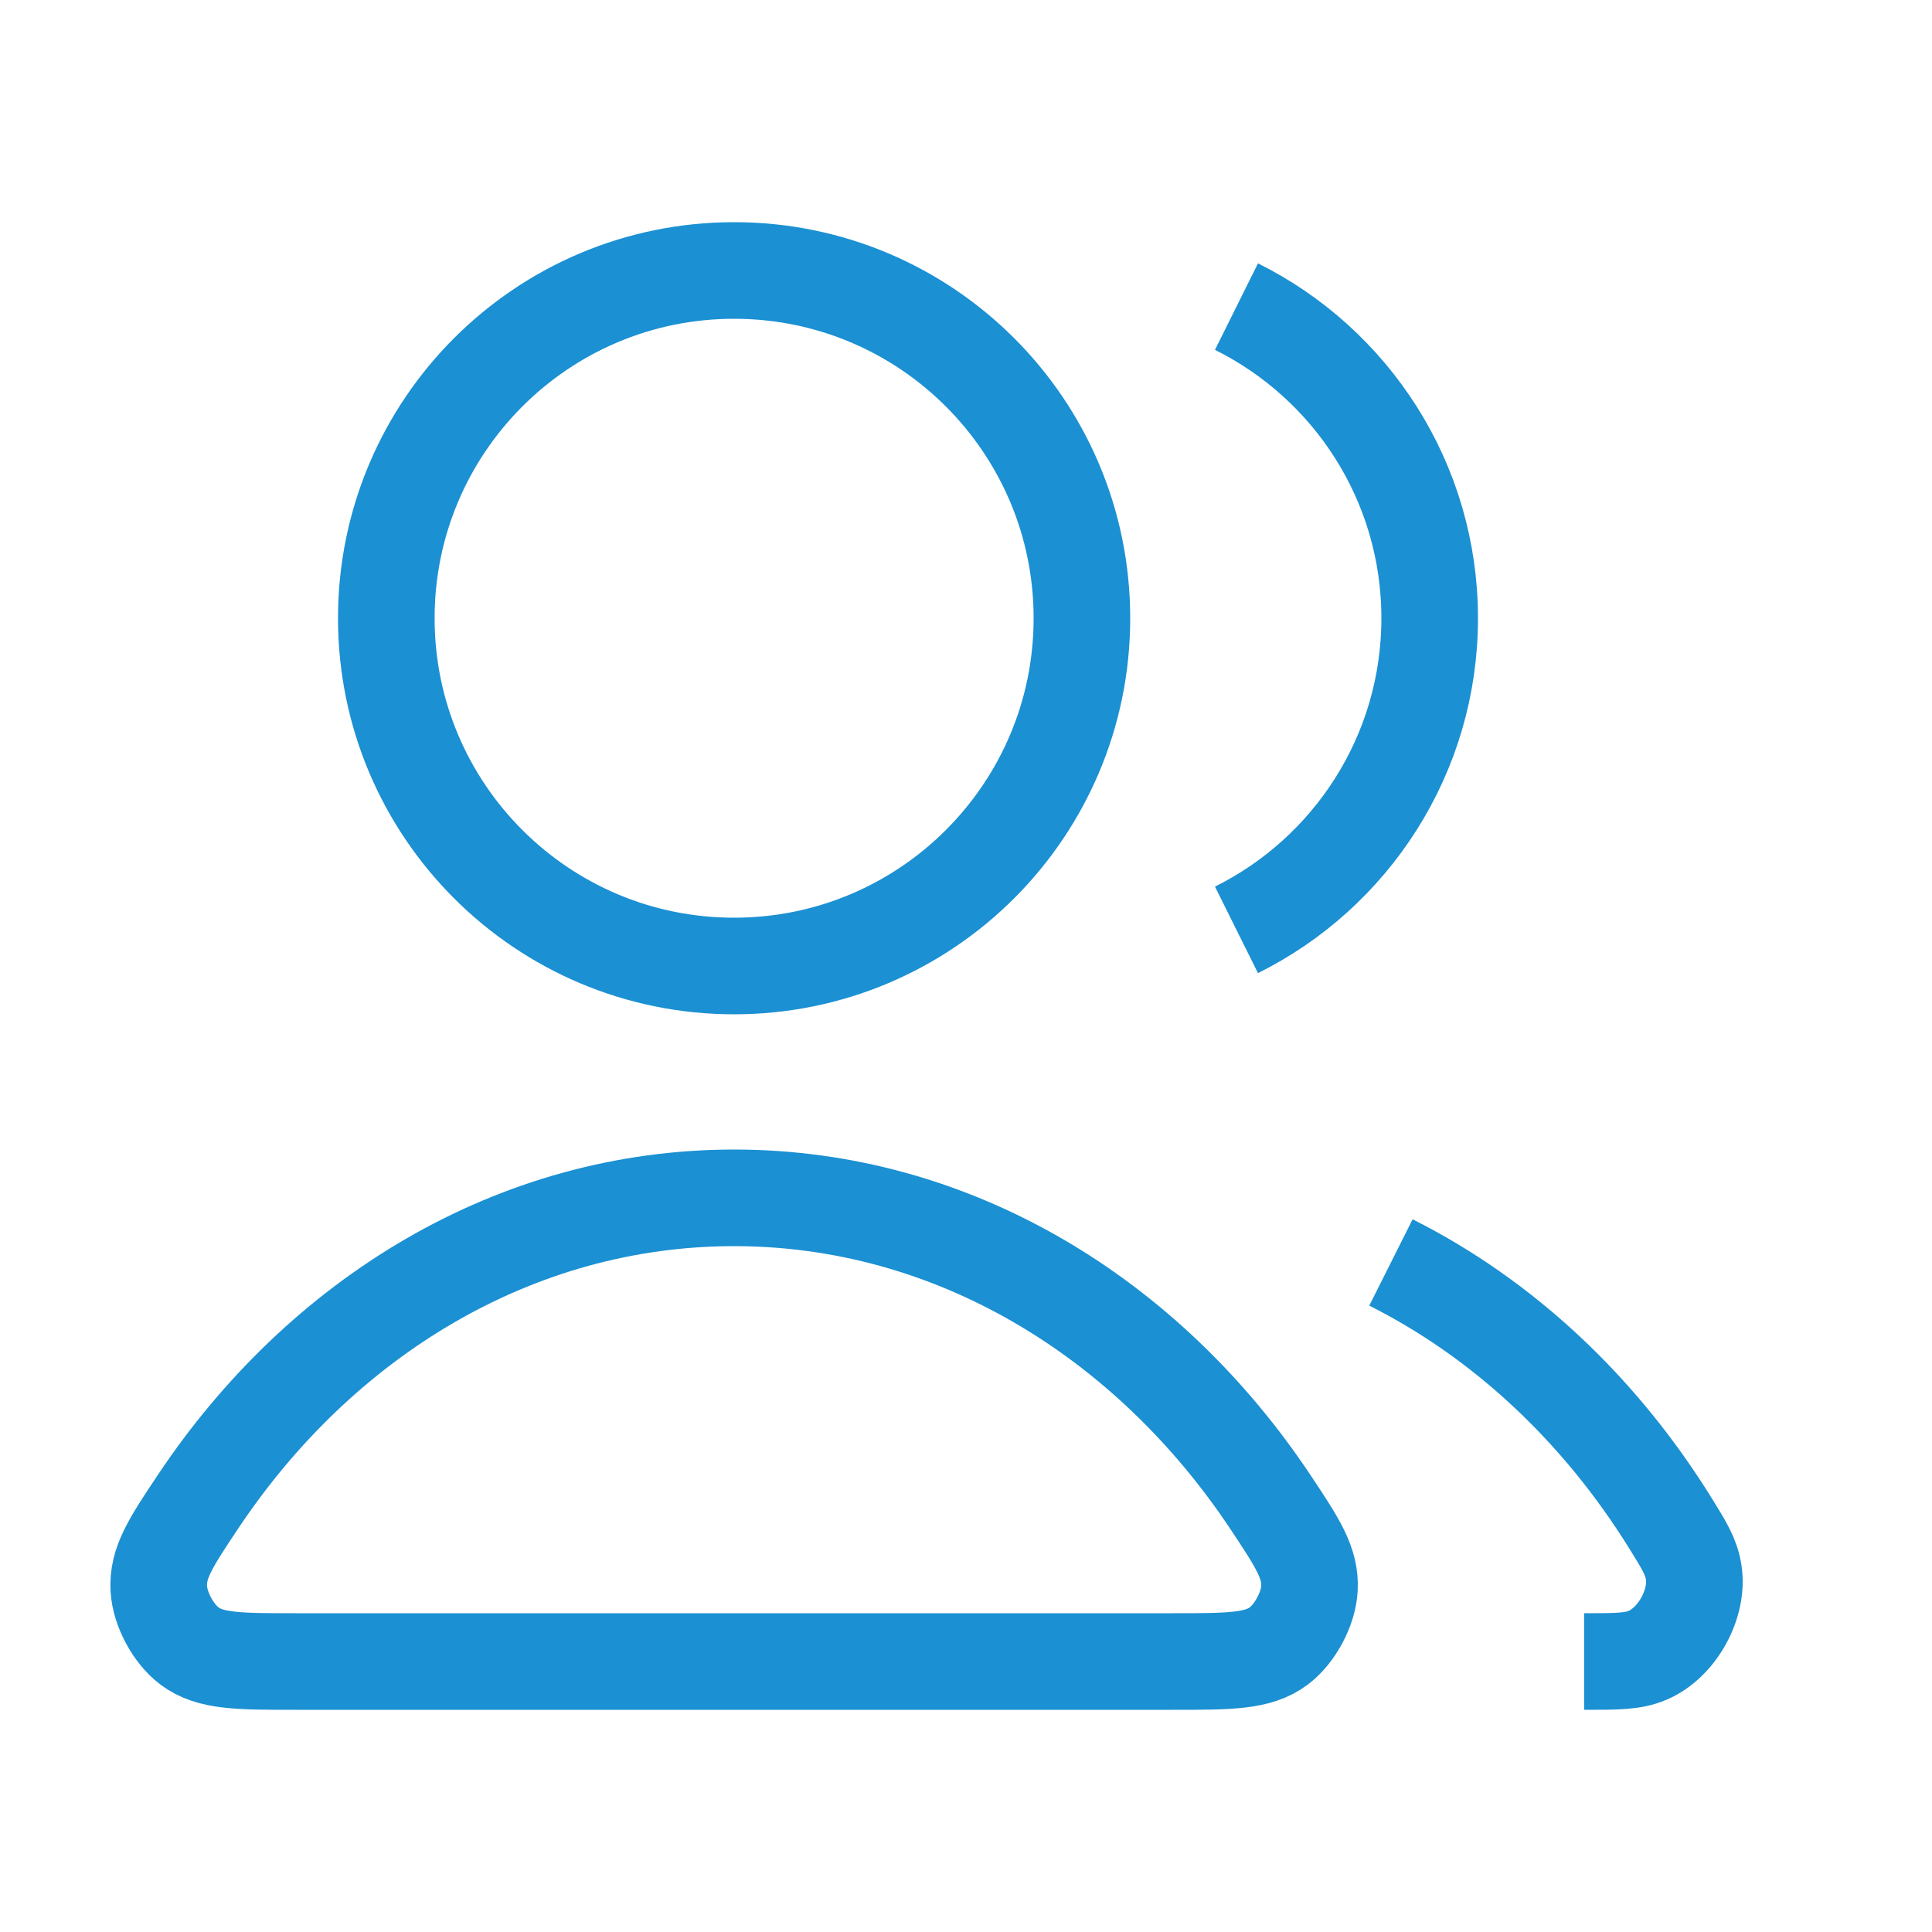
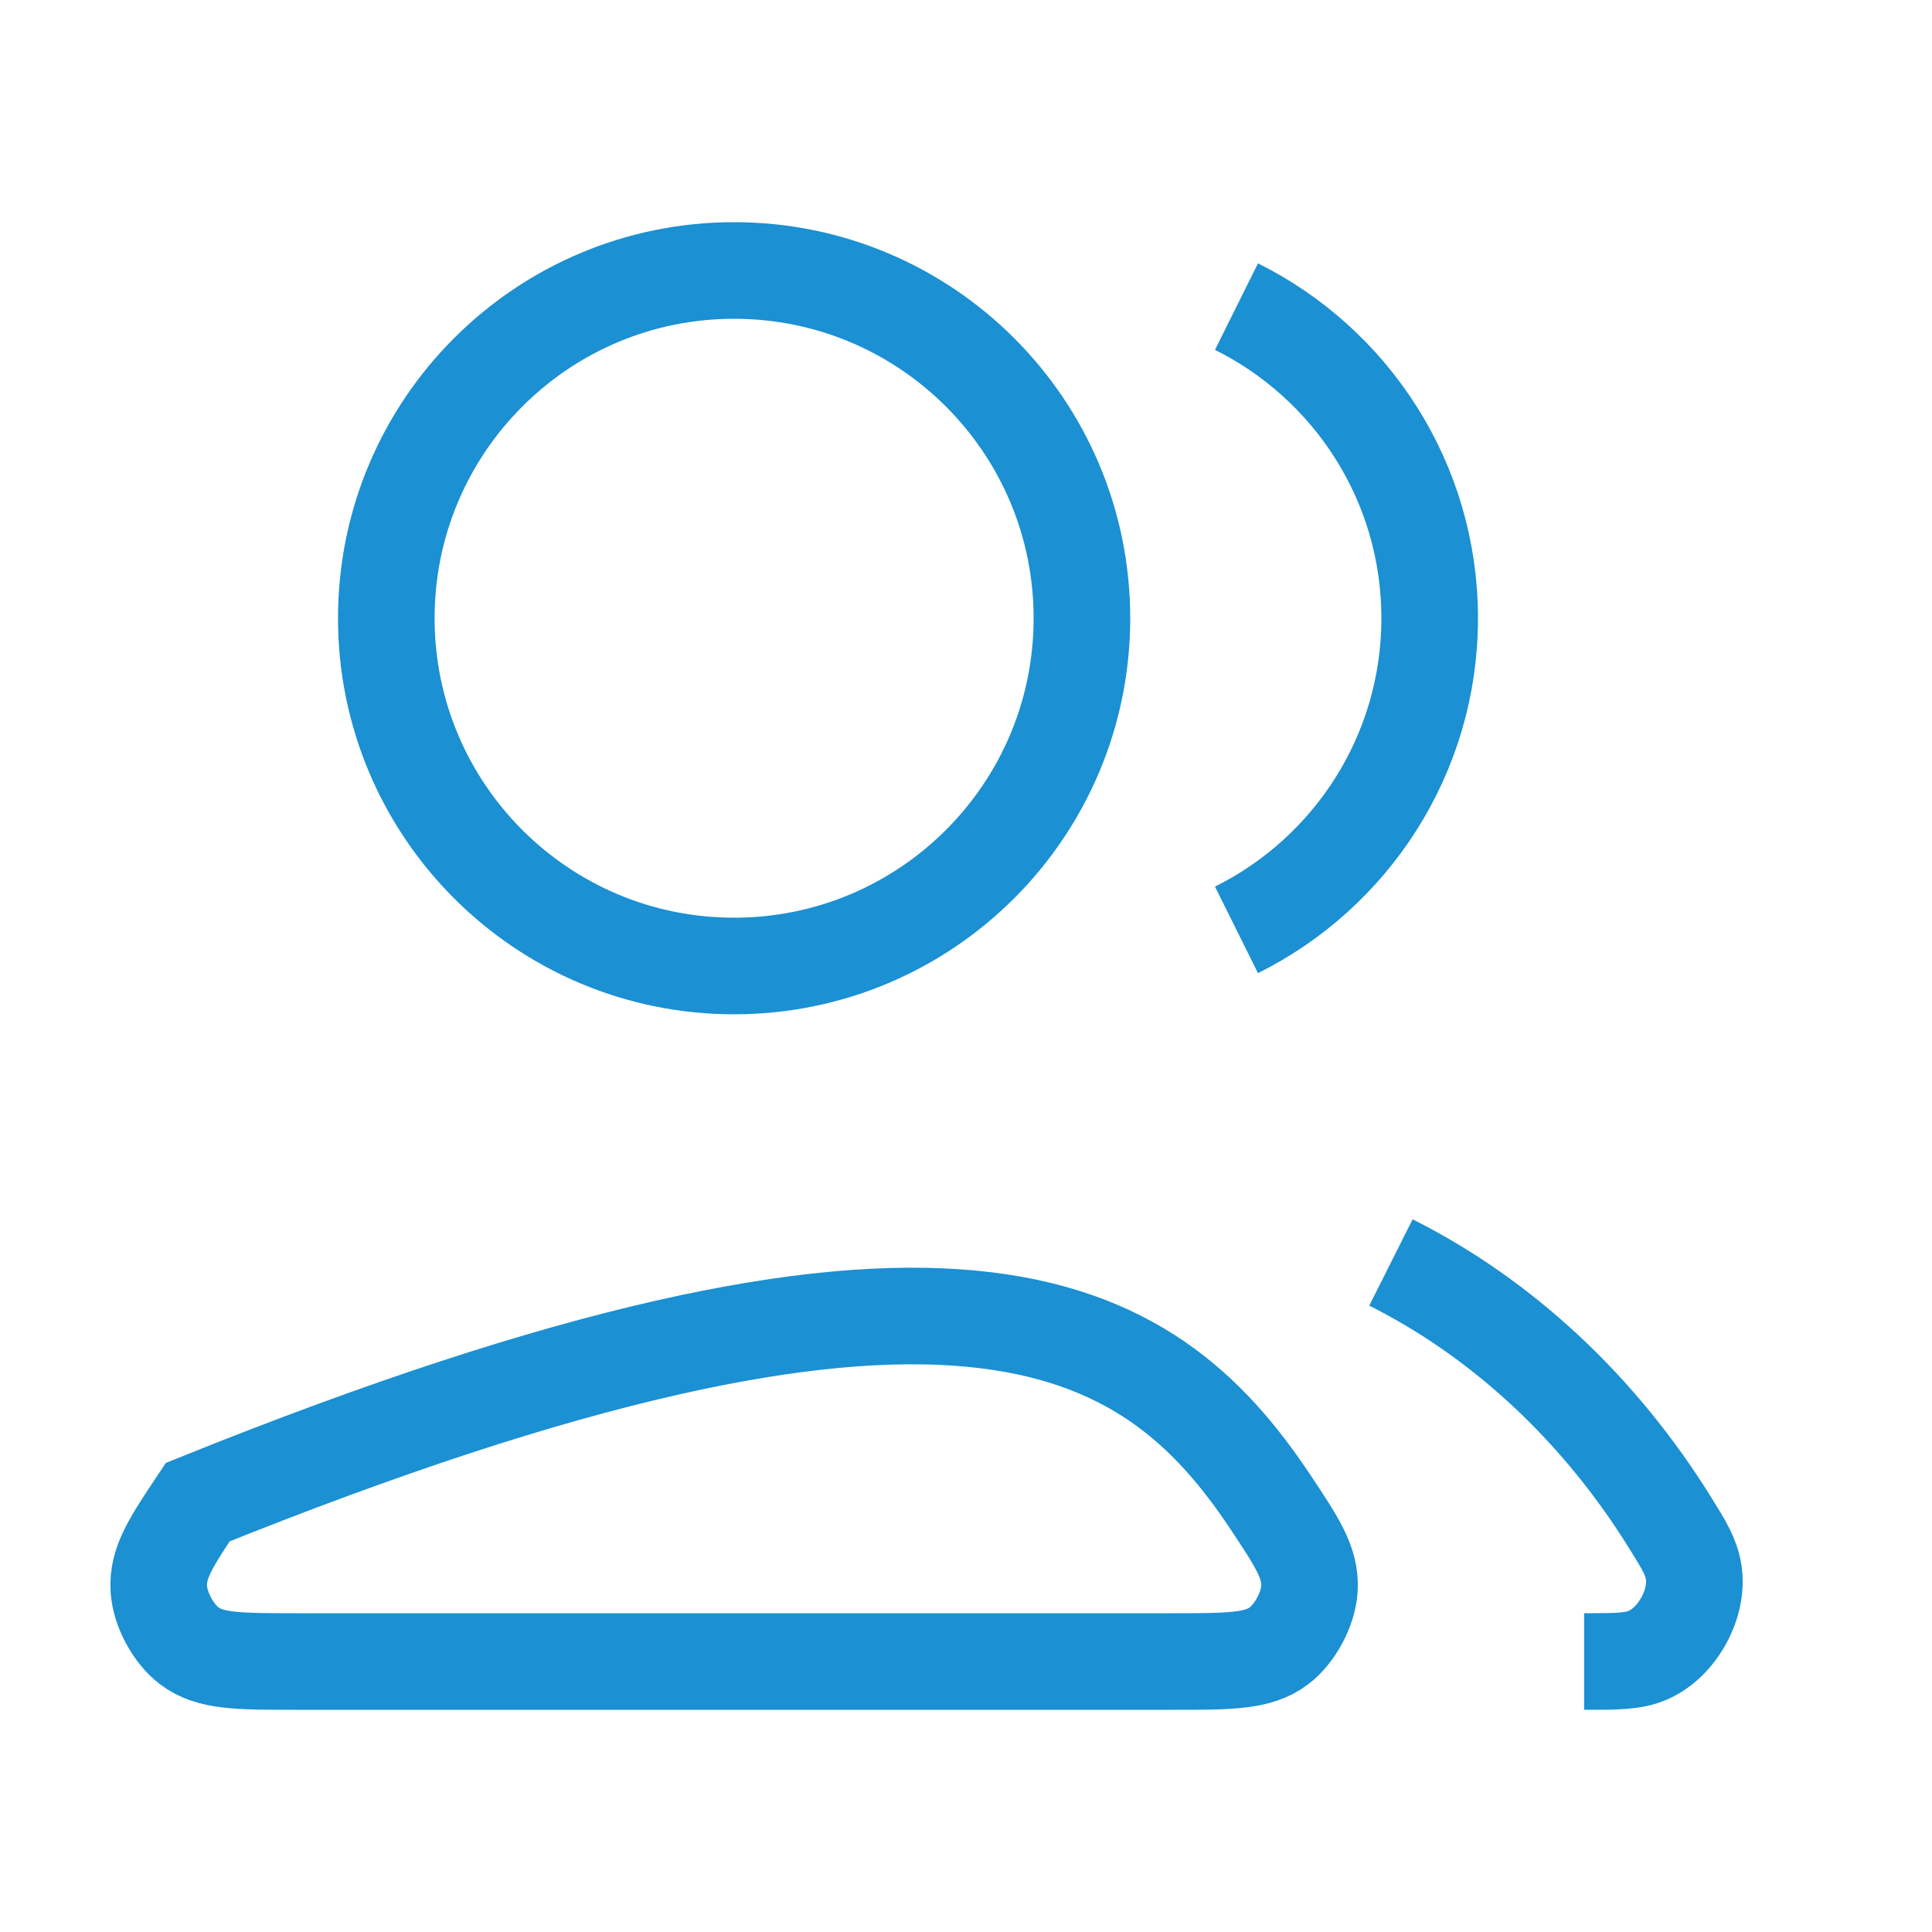
<svg xmlns="http://www.w3.org/2000/svg" width="20" height="20" viewBox="0 0 20 20" fill="none">
-   <path d="M14.399 13.069C15.564 13.654 16.563 14.593 17.292 15.768C17.436 16 17.508 16.116 17.533 16.277C17.584 16.604 17.36 17.007 17.055 17.136C16.905 17.2 16.737 17.2 16.399 17.2M12.8 9.626C13.985 9.037 14.8 7.813 14.8 6.4C14.8 4.986 13.985 3.763 12.8 3.174M11.2 6.4C11.2 8.388 9.588 10 7.599 10C5.611 10 3.999 8.388 3.999 6.4C3.999 4.412 5.611 2.8 7.599 2.8C9.588 2.8 11.2 4.412 11.2 6.4ZM2.047 15.55C3.322 13.635 5.335 12.4 7.599 12.4C9.864 12.4 11.877 13.635 13.152 15.55C13.431 15.97 13.571 16.18 13.555 16.448C13.543 16.656 13.406 16.912 13.239 17.038C13.025 17.2 12.73 17.2 12.142 17.2H3.057C2.468 17.2 2.174 17.2 1.96 17.038C1.793 16.912 1.656 16.656 1.644 16.448C1.628 16.18 1.767 15.97 2.047 15.55Z" stroke="#1B90D3" strokeWidth="1.5" strokeLinecap="round" strokeLinejoin="round" />
+   <path d="M14.399 13.069C15.564 13.654 16.563 14.593 17.292 15.768C17.436 16 17.508 16.116 17.533 16.277C17.584 16.604 17.36 17.007 17.055 17.136C16.905 17.2 16.737 17.2 16.399 17.2M12.8 9.626C13.985 9.037 14.8 7.813 14.8 6.4C14.8 4.986 13.985 3.763 12.8 3.174M11.2 6.4C11.2 8.388 9.588 10 7.599 10C5.611 10 3.999 8.388 3.999 6.4C3.999 4.412 5.611 2.8 7.599 2.8C9.588 2.8 11.2 4.412 11.2 6.4ZM2.047 15.55C9.864 12.4 11.877 13.635 13.152 15.55C13.431 15.97 13.571 16.18 13.555 16.448C13.543 16.656 13.406 16.912 13.239 17.038C13.025 17.2 12.73 17.2 12.142 17.2H3.057C2.468 17.2 2.174 17.2 1.96 17.038C1.793 16.912 1.656 16.656 1.644 16.448C1.628 16.18 1.767 15.97 2.047 15.55Z" stroke="#1B90D3" strokeWidth="1.5" strokeLinecap="round" strokeLinejoin="round" />
</svg>